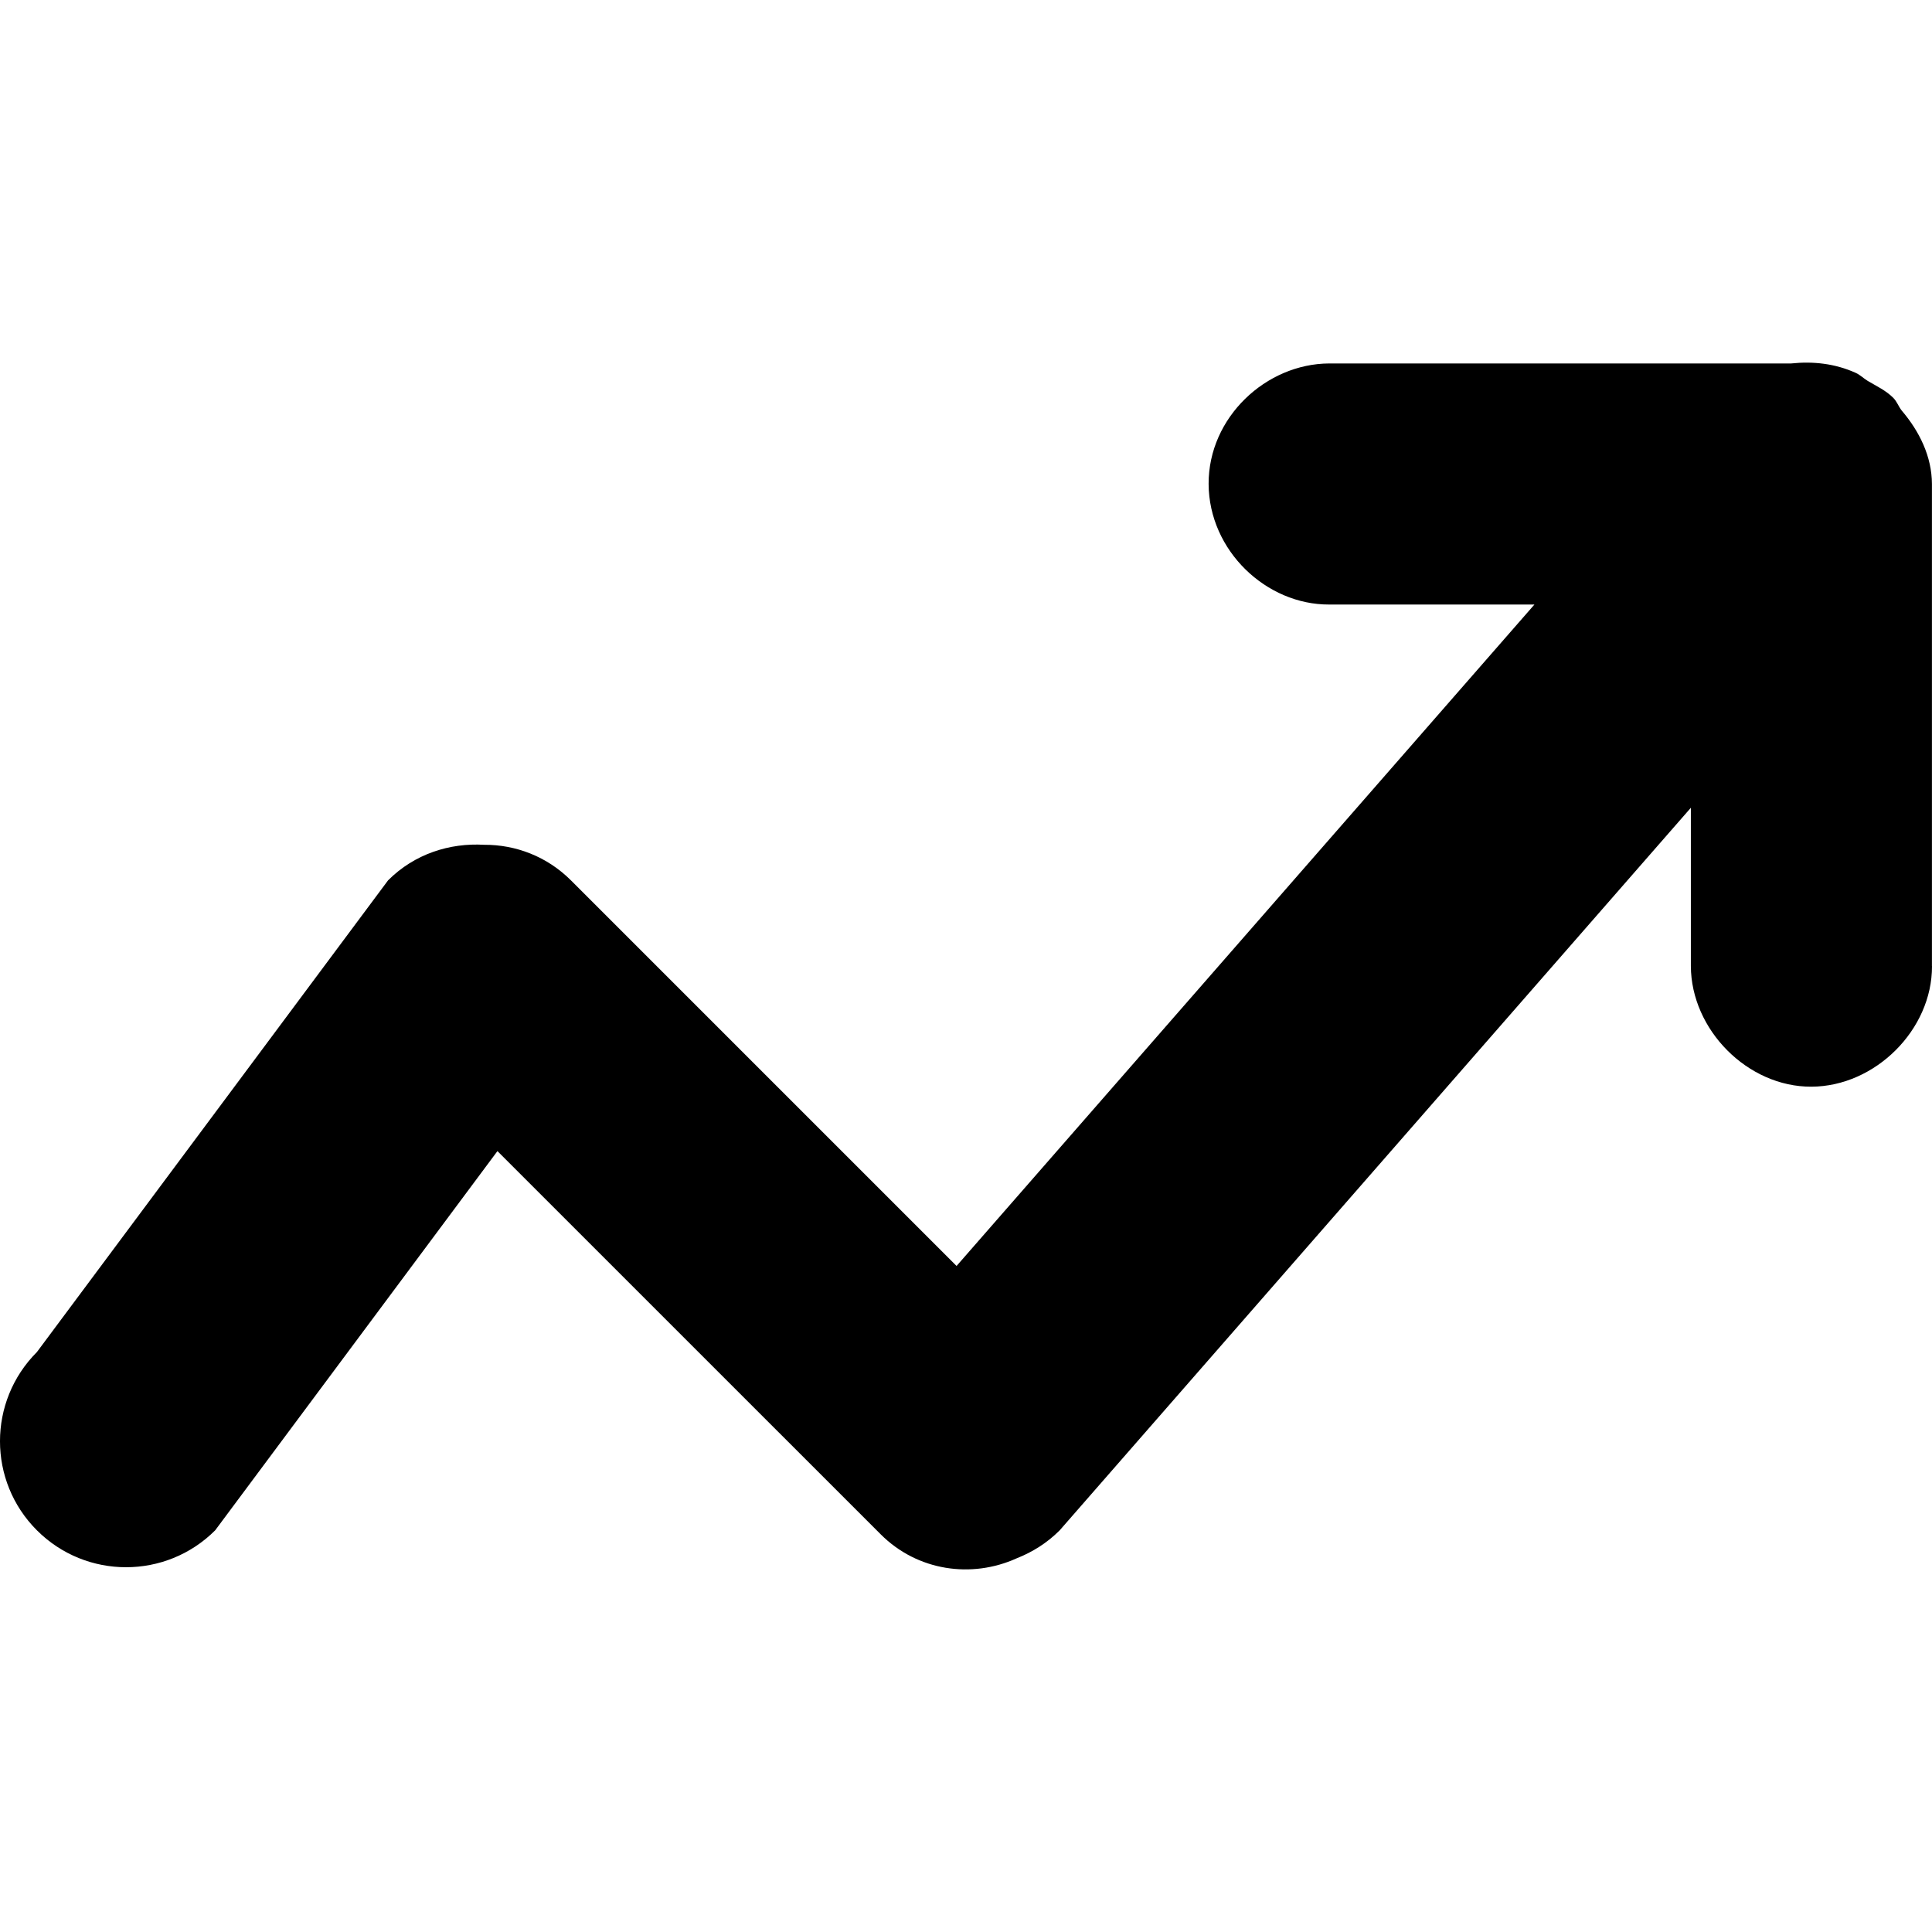
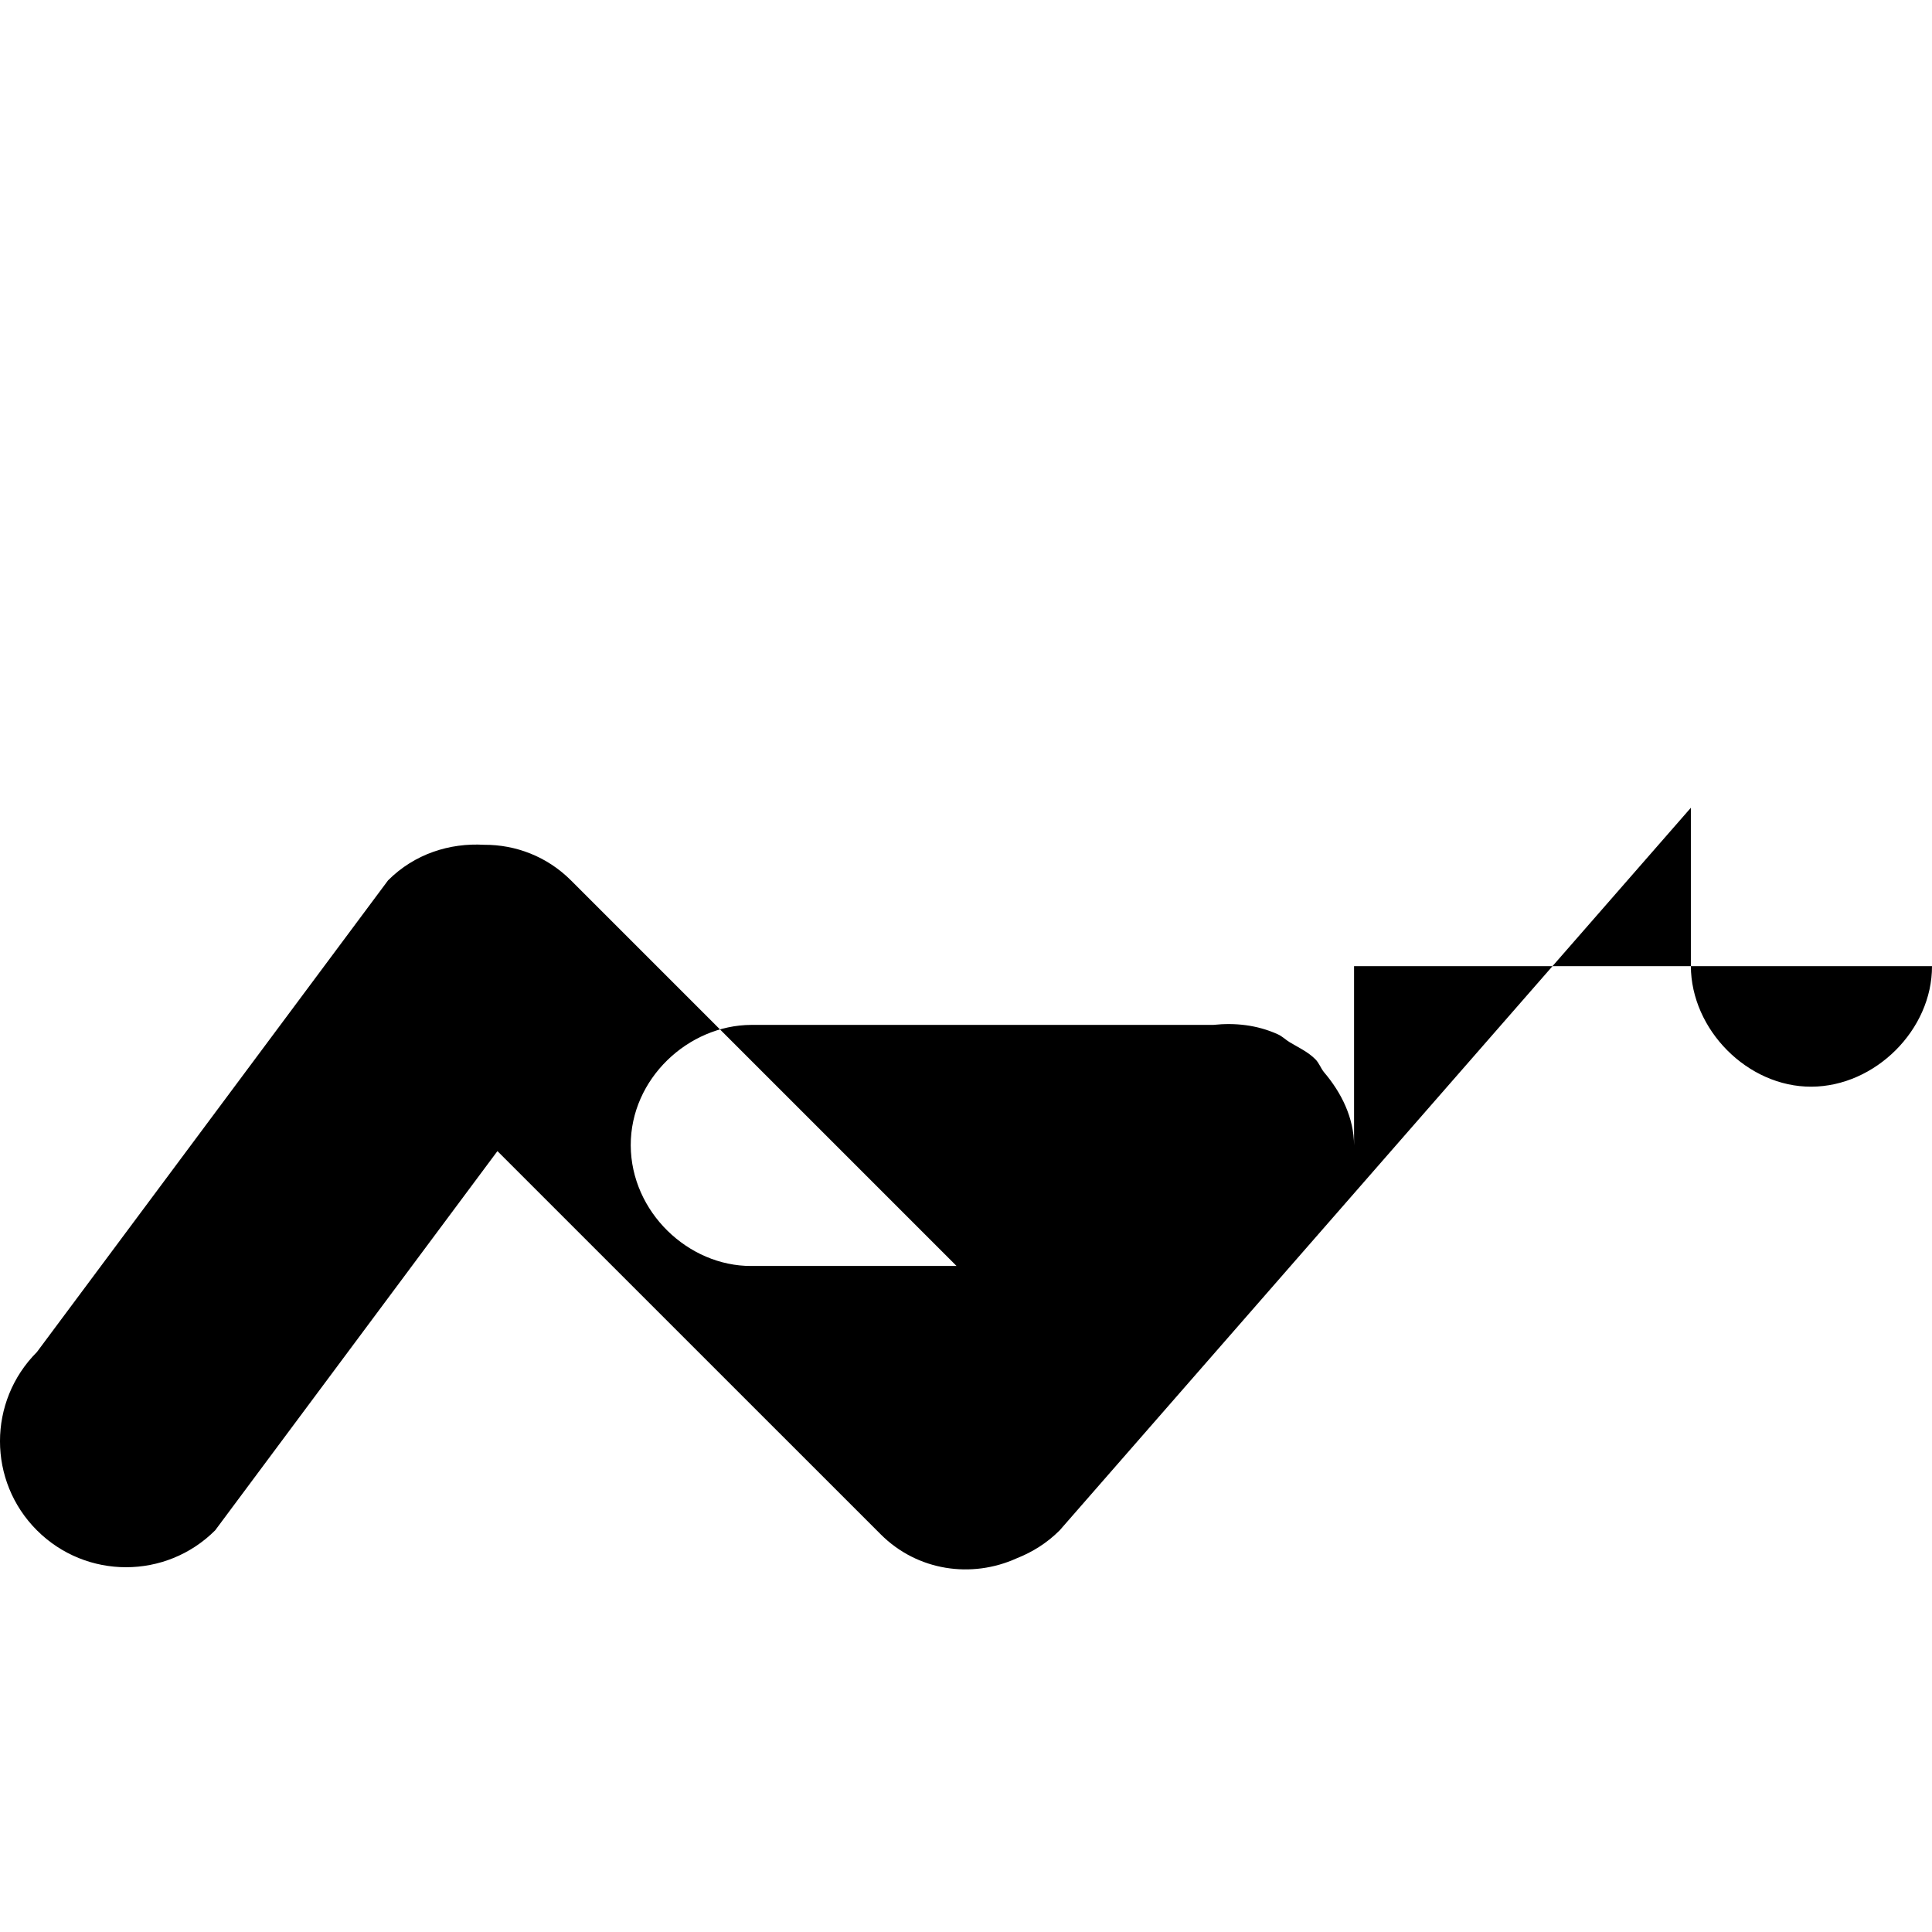
<svg xmlns="http://www.w3.org/2000/svg" width="64" height="64" viewBox="0 0 64 64">
  <style>.st0{fill-rule:evenodd;clip-rule:evenodd}</style>
-   <path class="st0" d="M64,32.005c0.006,2.104-1.878,3.984-3.994,3.993c-2.118,0.009-3.985-1.889-3.994-3.993v-5.247L35.102,50.696 c-0.419,0.419-0.906,0.722-1.425,0.926c-1.485,0.673-3.283,0.425-4.503-0.796L16.478,38.132l-9.35,12.562 c-1.63,1.63-4.274,1.63-5.905,0c-1.631-1.629-1.631-4.273,0-5.906l11.632-15.625c0.877-0.878,2.042-1.245,3.189-1.178 c1.038-0.005,2.077,0.386,2.869,1.178l12.774,12.774l19.143-21.911h-6.799c-2.086,0.009-3.983-1.786-3.994-3.993 c-0.008-2.207,1.903-3.985,3.994-3.993h15.302c0.729-0.077,1.455,0.003,2.134,0.309c0.15,0.065,0.265,0.186,0.406,0.27 c0.289,0.173,0.595,0.311,0.844,0.56c0.123,0.124,0.173,0.285,0.278,0.419c0.587,0.688,1,1.523,1.003,2.436V32.005z" id="graph-up" />
+   <path class="st0" d="M64,32.005c0.006,2.104-1.878,3.984-3.994,3.993c-2.118,0.009-3.985-1.889-3.994-3.993v-5.247L35.102,50.696 c-0.419,0.419-0.906,0.722-1.425,0.926c-1.485,0.673-3.283,0.425-4.503-0.796L16.478,38.132l-9.35,12.562 c-1.63,1.63-4.274,1.63-5.905,0c-1.631-1.629-1.631-4.273,0-5.906l11.632-15.625c0.877-0.878,2.042-1.245,3.189-1.178 c1.038-0.005,2.077,0.386,2.869,1.178l12.774,12.774h-6.799c-2.086,0.009-3.983-1.786-3.994-3.993 c-0.008-2.207,1.903-3.985,3.994-3.993h15.302c0.729-0.077,1.455,0.003,2.134,0.309c0.15,0.065,0.265,0.186,0.406,0.27 c0.289,0.173,0.595,0.311,0.844,0.56c0.123,0.124,0.173,0.285,0.278,0.419c0.587,0.688,1,1.523,1.003,2.436V32.005z" id="graph-up" />
</svg>